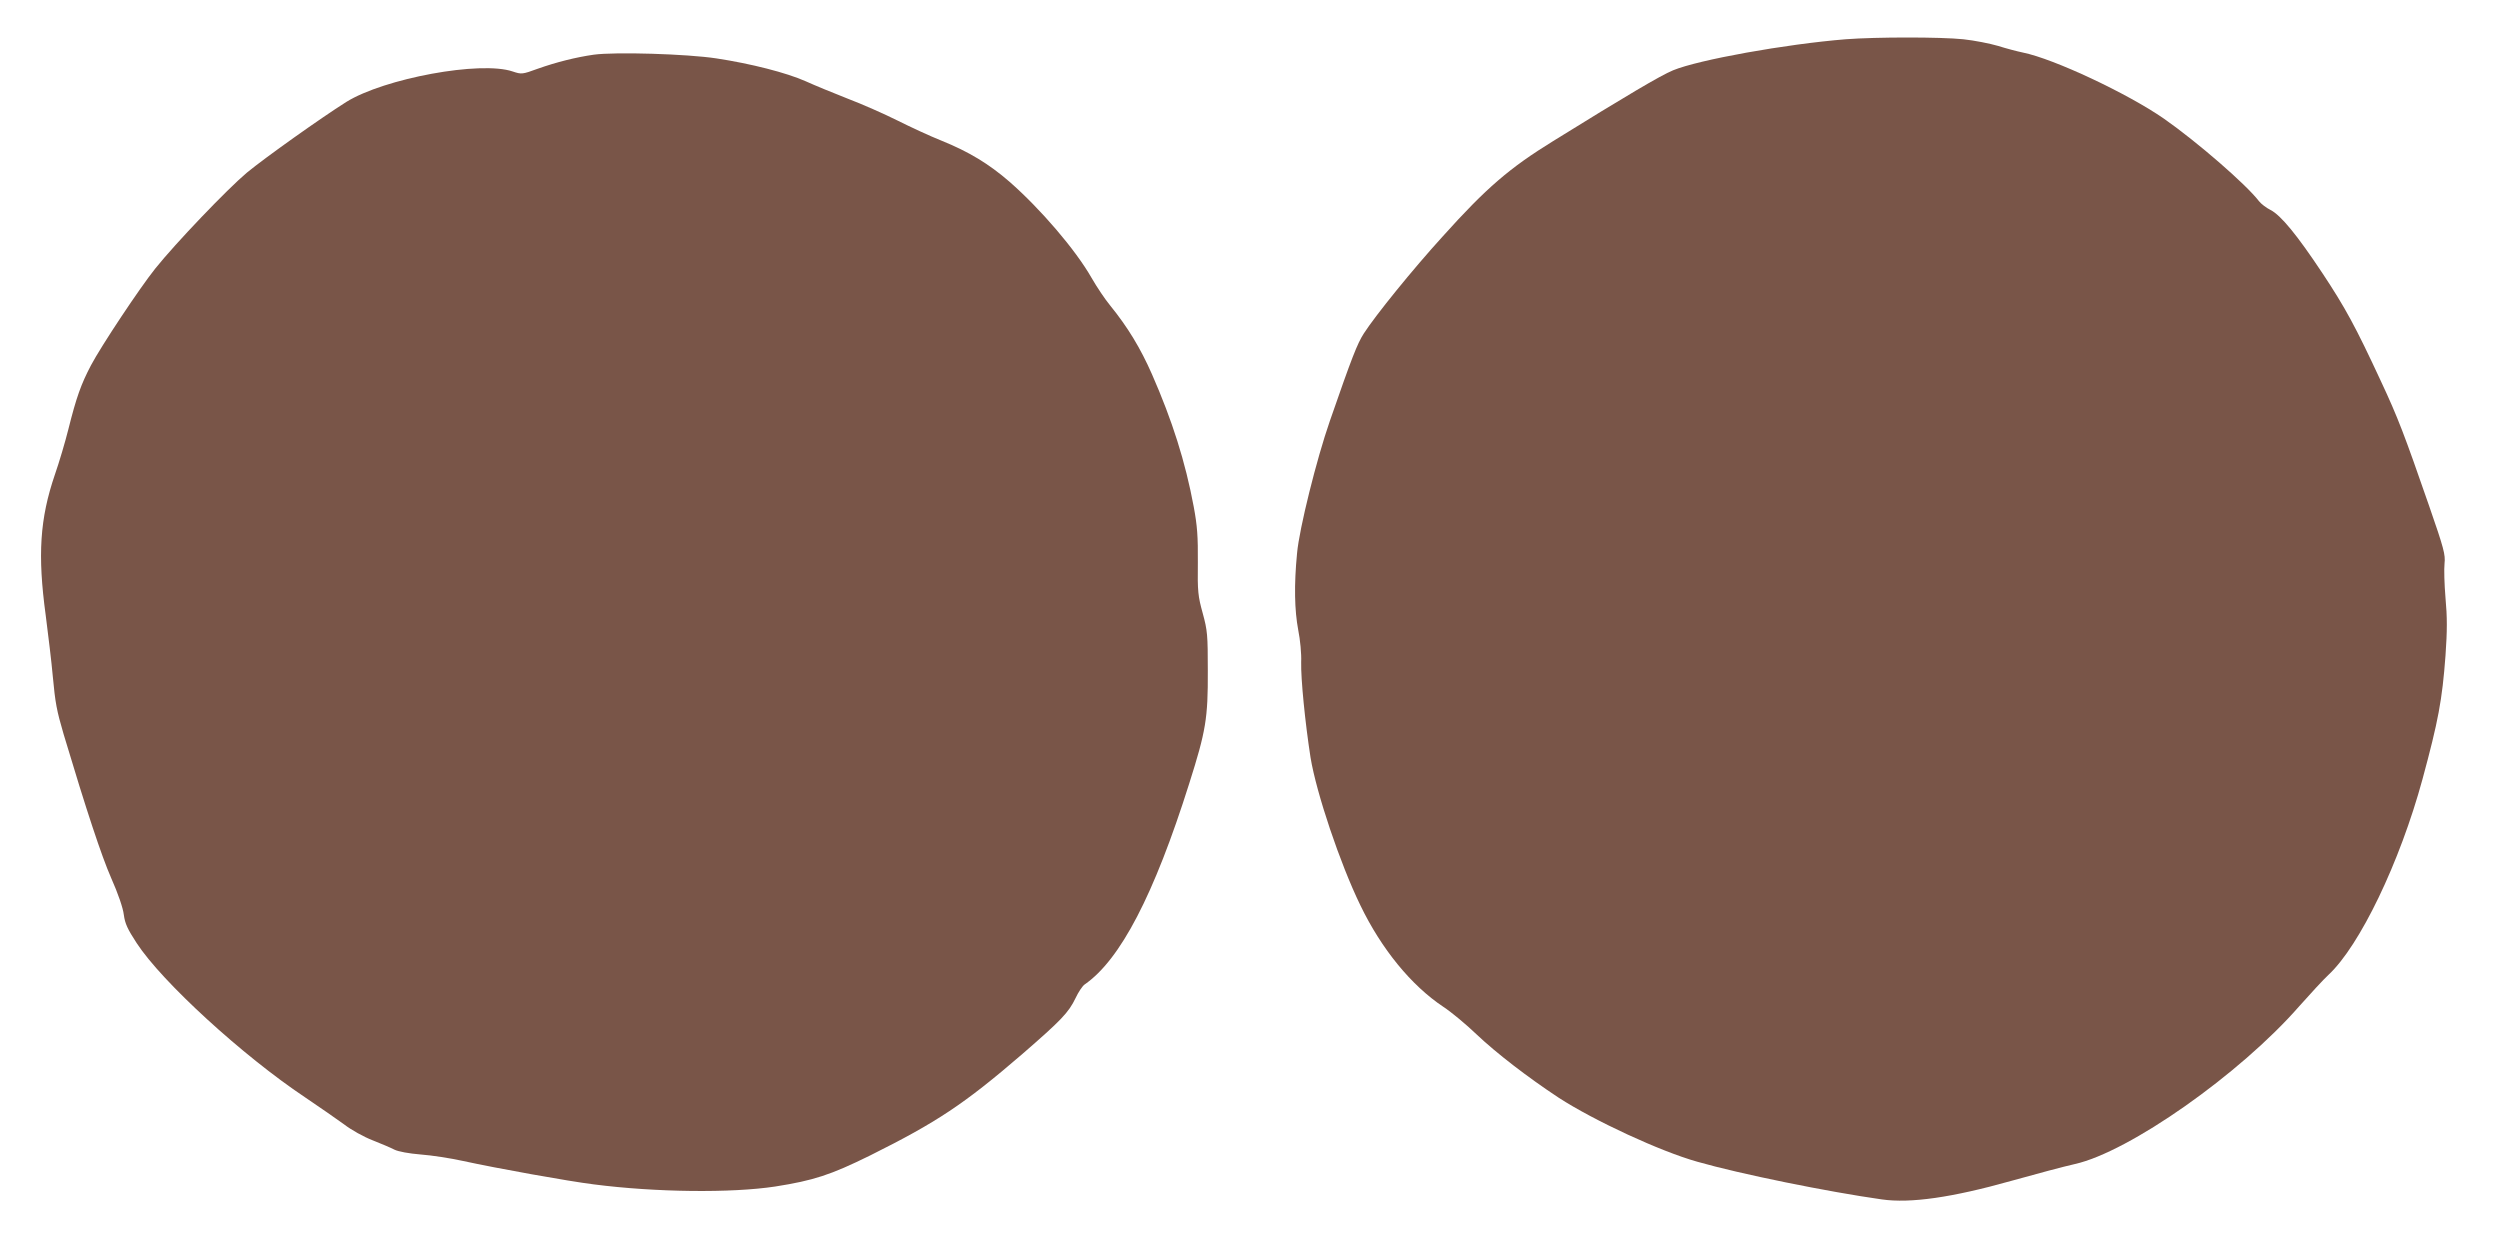
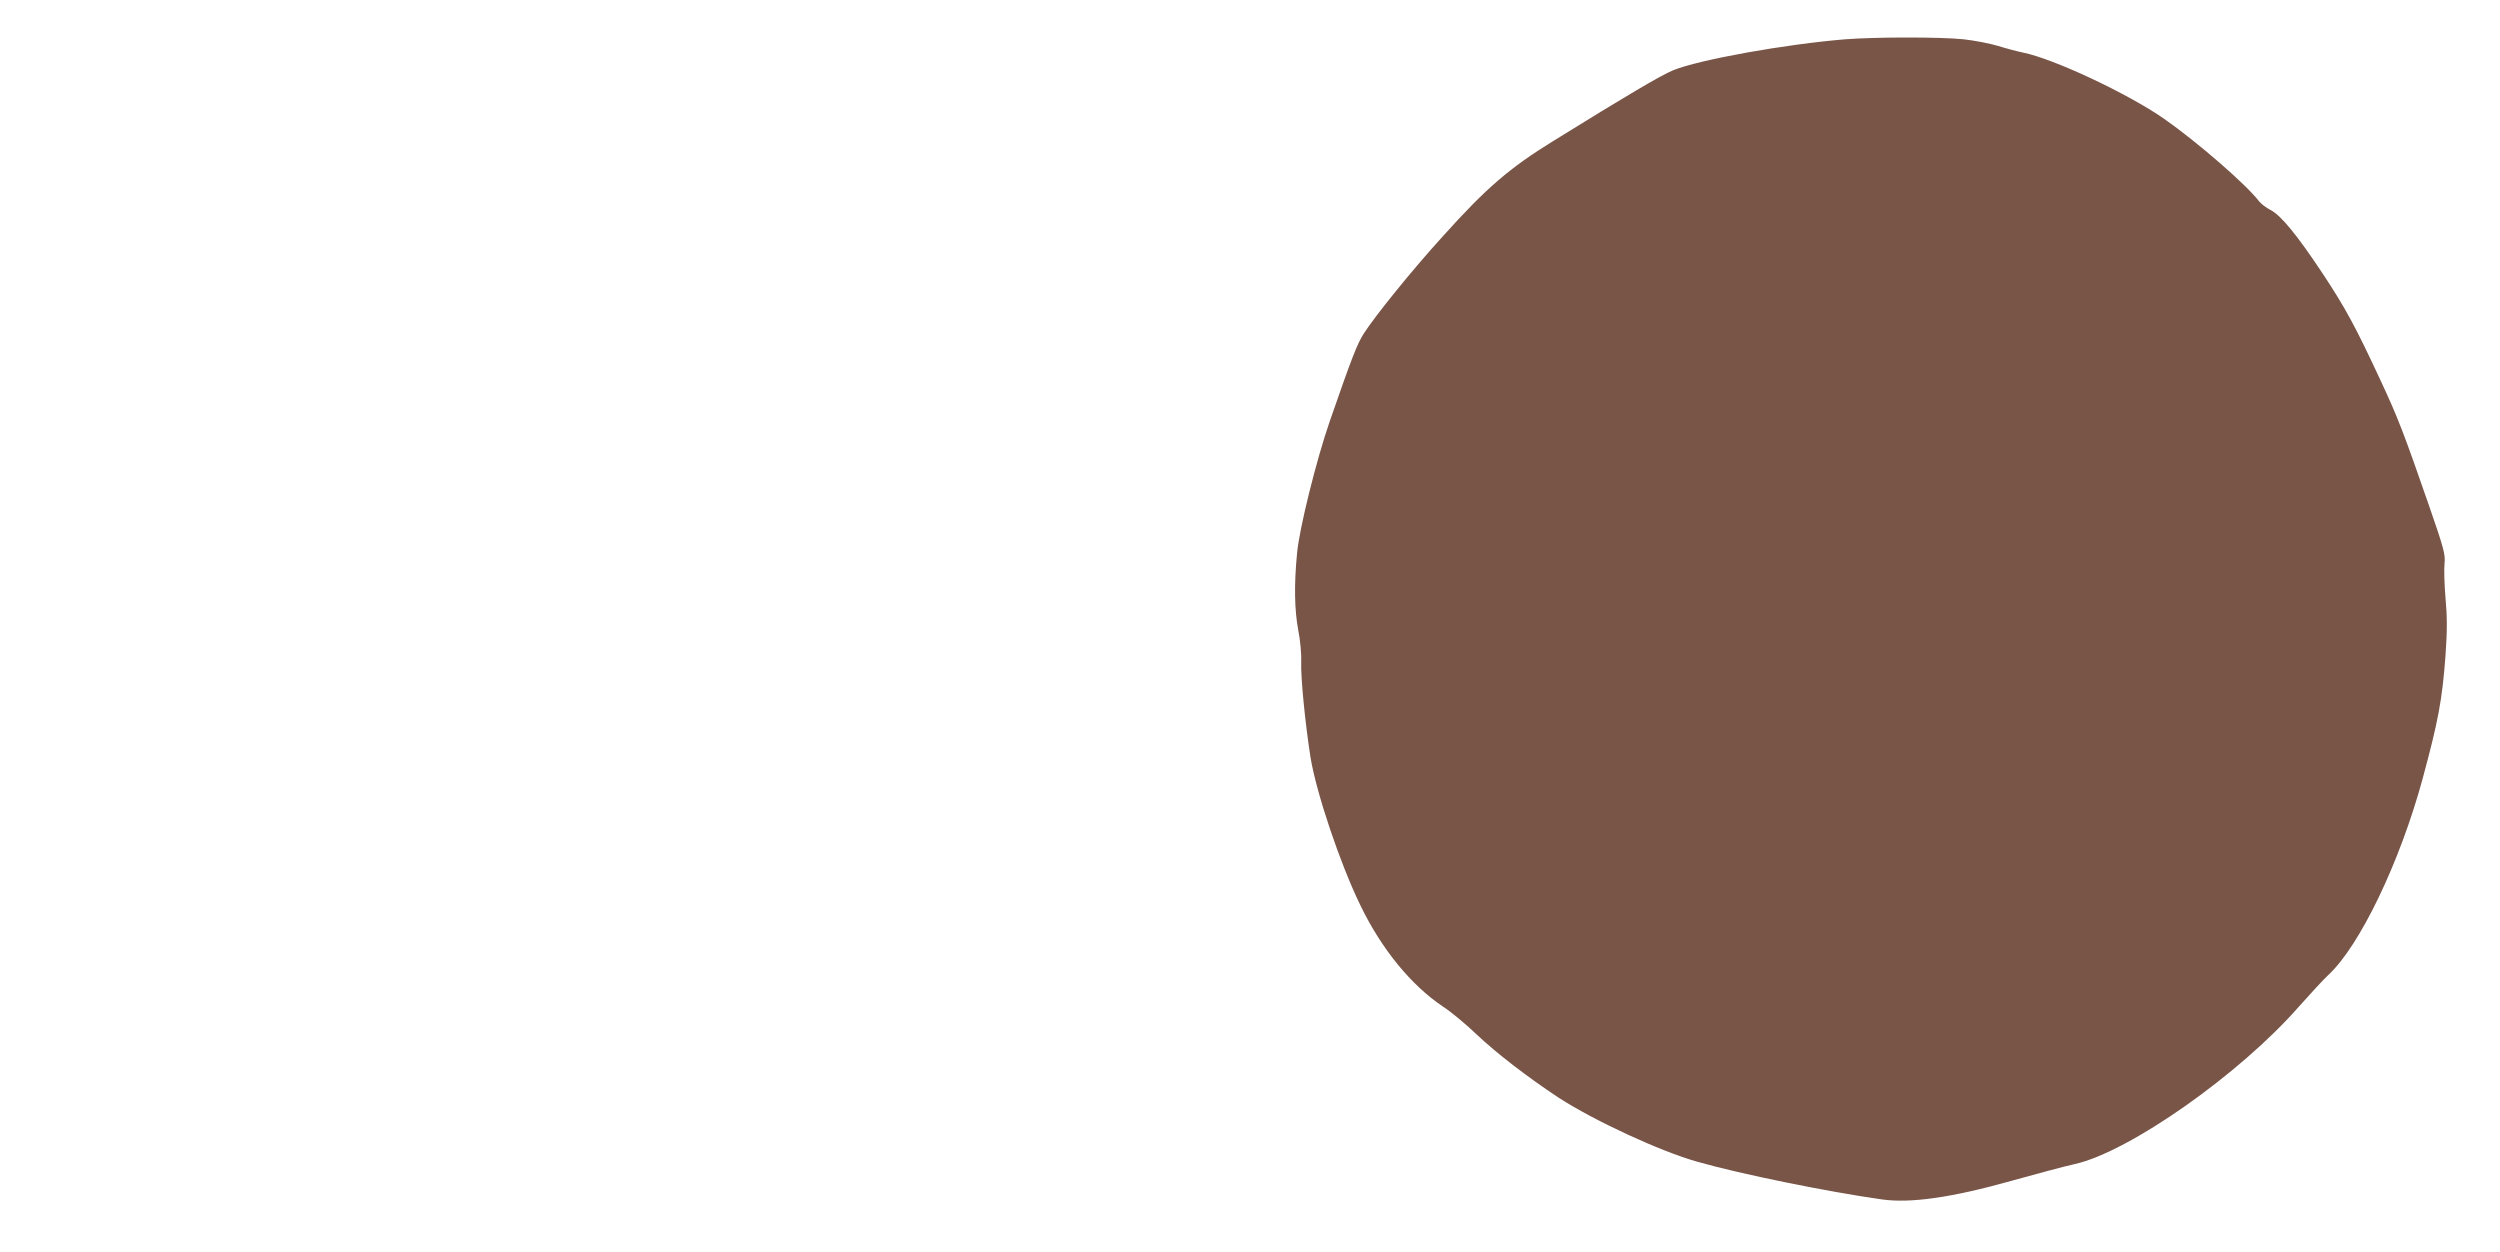
<svg xmlns="http://www.w3.org/2000/svg" version="1.0" width="1280pt" height="641pt" viewBox="0 0 1280 641" preserveAspectRatio="xMidYMid meet">
  <g transform="translate(0,641) scale(0.1,-0.1)" fill="#795548" stroke="none">
    <path d="M9450 6209 c-309 -25 -753 -105 -884 -159 -65 -27 -239 -130 -615 -363 -222 -137 -341 -239 -563 -486 -154 -169 -345 -405 -405 -498 -34 -53 -61 -122 -174 -448 -68 -195 -157 -553 -168 -677 -16 -164 -13 -293 6 -394 10 -49 17 -123 15 -164 -2 -86 20 -308 48 -489 30 -181 150 -540 255 -756 108 -224 261 -411 425 -520 41 -27 118 -91 170 -141 100 -95 261 -219 420 -324 182 -118 521 -275 710 -328 220 -63 669 -154 945 -193 147 -21 361 10 663 95 125 35 271 74 325 86 278 62 845 460 1149 808 57 64 124 137 150 161 160 149 365 575 481 1001 81 299 101 405 118 634 9 127 9 197 0 294 -6 70 -8 150 -5 177 5 45 -3 76 -79 295 -127 366 -159 451 -248 641 -128 276 -182 375 -298 550 -130 196 -213 297 -266 324 -22 11 -48 31 -59 45 -66 86 -316 303 -486 422 -184 128 -564 307 -723 339 -29 6 -86 21 -127 34 -41 12 -121 28 -178 34 -116 12 -444 12 -602 0z" />
-     <path d="M3040 6130 c-91 -13 -191 -38 -287 -72 -79 -29 -83 -29 -128 -14 -164 56 -657 -35 -852 -156 -130 -82 -417 -286 -509 -362 -101 -85 -365 -361 -469 -491 -80 -100 -276 -395 -329 -495 -51 -97 -75 -164 -116 -328 -16 -64 -47 -169 -69 -232 -77 -226 -89 -411 -47 -720 13 -102 30 -241 36 -310 13 -140 20 -177 56 -300 117 -391 194 -623 243 -735 36 -81 61 -154 65 -189 6 -45 19 -73 66 -145 130 -199 544 -577 860 -788 74 -50 165 -113 202 -140 36 -28 101 -64 145 -81 43 -17 93 -38 112 -48 20 -10 74 -20 135 -25 55 -4 153 -19 216 -33 174 -38 541 -104 670 -120 318 -41 705 -45 929 -11 197 31 283 59 486 159 341 170 482 263 780 520 198 172 236 211 272 286 14 30 35 62 47 70 182 126 355 458 535 1029 85 268 96 333 95 576 0 185 -2 207 -26 295 -24 87 -27 110 -25 260 1 133 -3 188 -21 285 -43 231 -110 442 -214 679 -59 134 -124 241 -214 352 -25 30 -68 94 -95 141 -82 144 -262 354 -421 493 -105 91 -207 153 -348 210 -58 23 -159 70 -225 103 -66 33 -181 84 -255 112 -74 29 -171 69 -215 89 -99 44 -280 90 -457 117 -151 23 -519 34 -628 19z" />
  </g>
</svg>